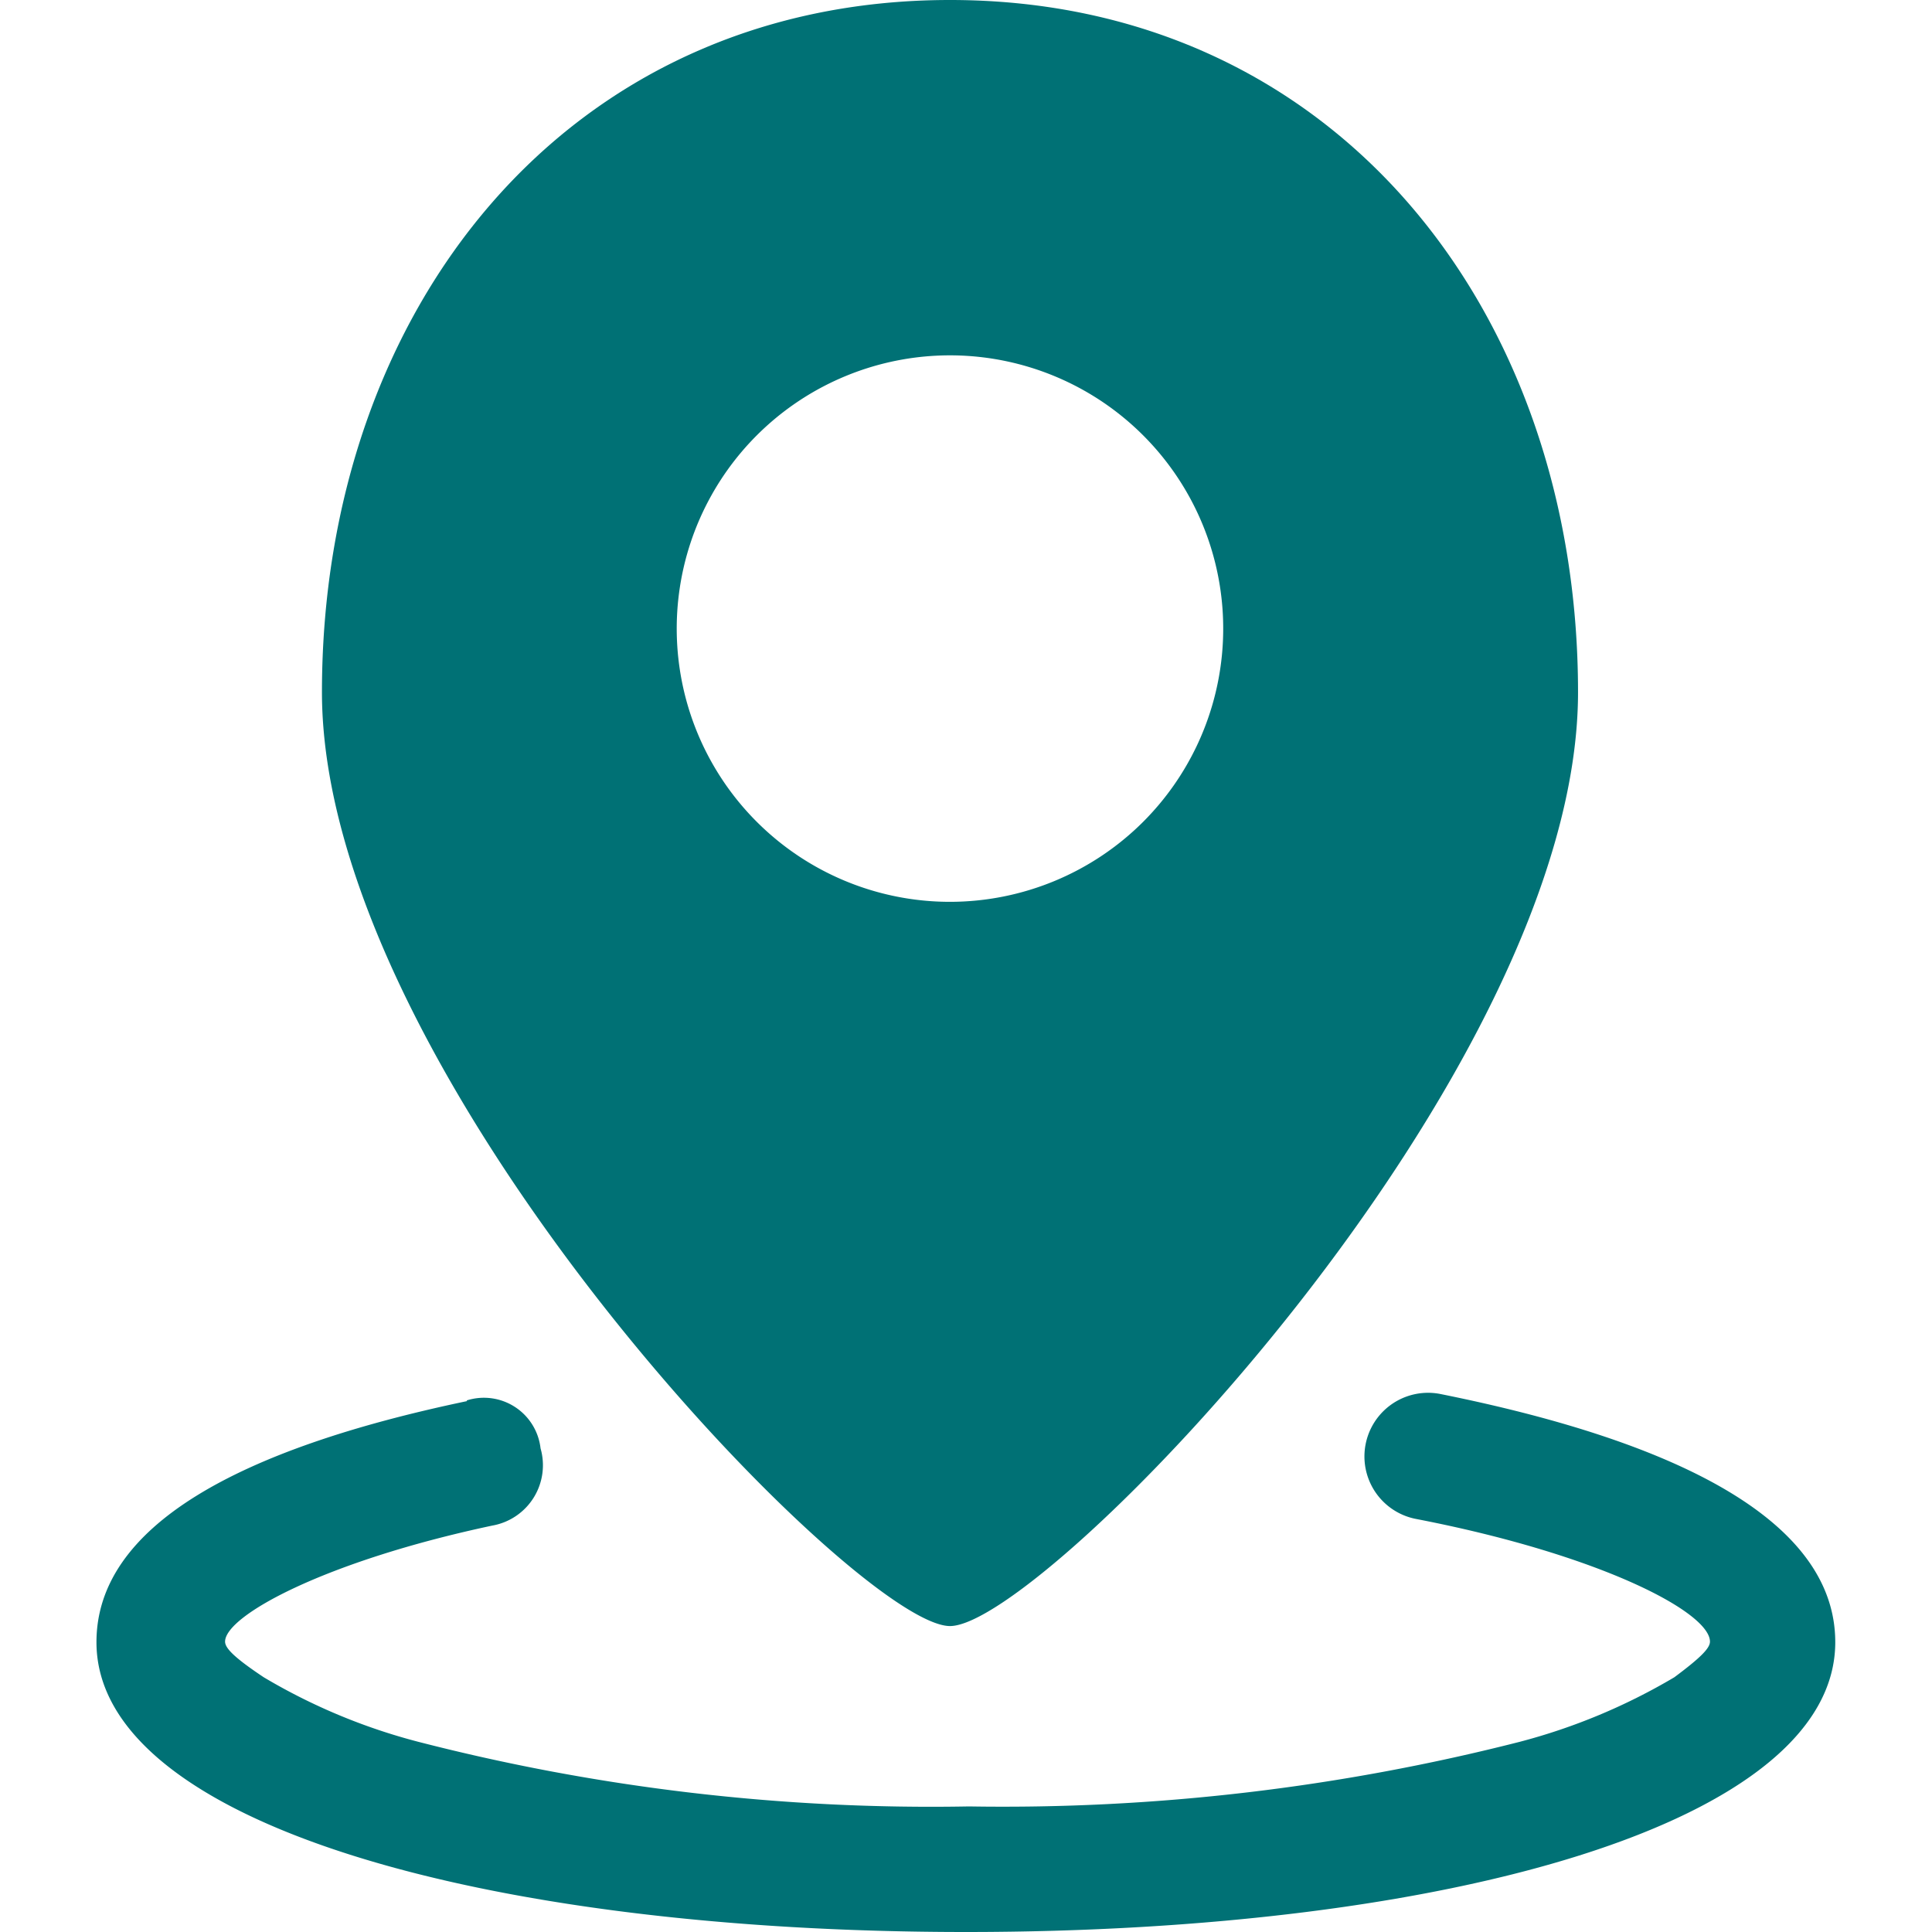
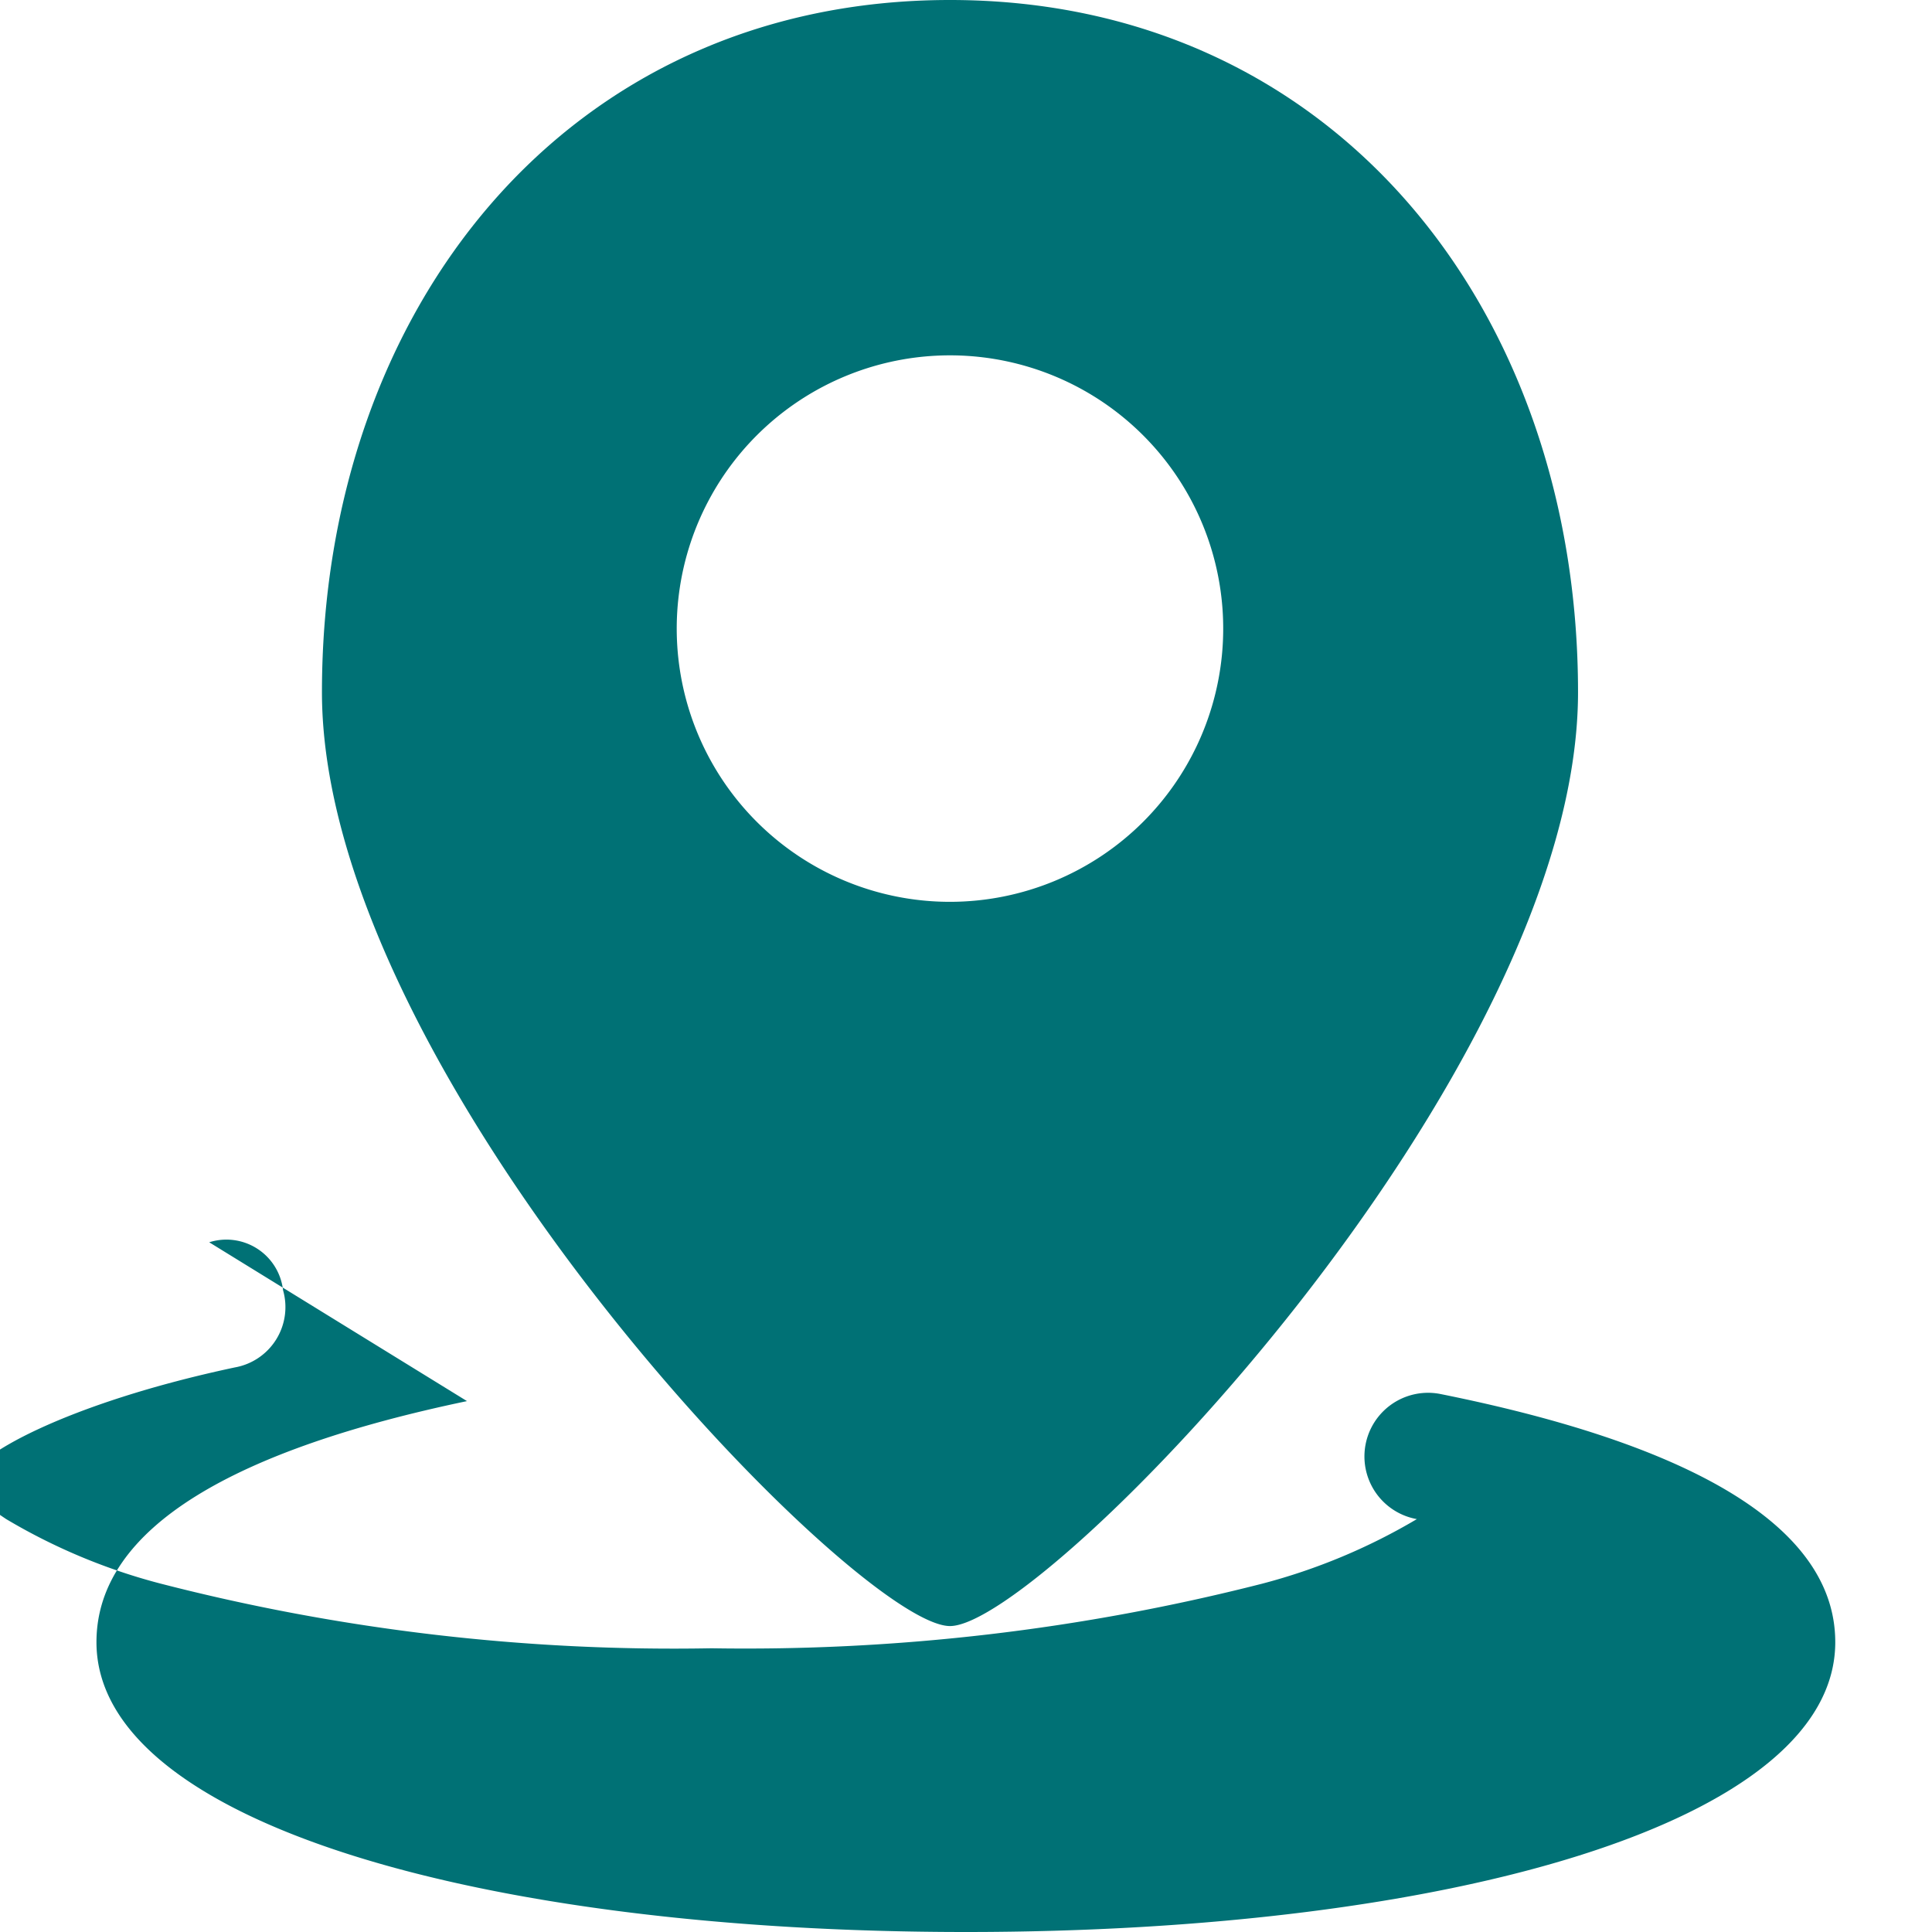
<svg xmlns="http://www.w3.org/2000/svg" t="1729921446909" class="icon" viewBox="0 0 1024 1024" version="1.1" p-id="79950" width="200" height="200">
-   <path d="M503.515 0C300.398 0 170.642 163.767 170.642 366.885s283.282 494.958 332.873 494.958 332.873-291.84 332.873-494.958S706.633 0 503.515 0z m0 477.989a144.823 144.823 0 1 1 102.4-42.423 145.042 145.042 0 0 1-102.4 42.423z m-256 264.631C126.171 768 51.127 808.96 51.127 870.4 51.127 965.925 255.927 1024 511.927 1024s460.8-58.002 460.8-153.6c0-63.122-80.457-105.765-209.847-131.657a33.719 33.719 0 1 0-11.922 66.414c97.353 18.871 155.355 49.371 155.355 64.951 0 3.511-5.12 8.631-18.871 18.871a319.195 319.195 0 0 1-81.993 34.231 1107.237 1107.237 0 0 1-291.84 34.231 1089.024 1089.024 0 0 1-291.84-34.231 315.173 315.173 0 0 1-81.993-34.231c-15.36-10.24-20.48-15.36-20.48-18.871 0-13.751 52.882-42.642 141.605-61.513a32.475 32.475 0 0 0 25.6-40.96 30.208 30.208 0 0 0-39.131-25.381z m0 0" fill="#007175" p-id="79951" data-spm-anchor-id="a313x.search_index.0.i21.43523a81tzNni9" class="selected" />
+   <path d="M503.515 0C300.398 0 170.642 163.767 170.642 366.885s283.282 494.958 332.873 494.958 332.873-291.84 332.873-494.958S706.633 0 503.515 0z m0 477.989a144.823 144.823 0 1 1 102.4-42.423 145.042 145.042 0 0 1-102.4 42.423z m-256 264.631C126.171 768 51.127 808.96 51.127 870.4 51.127 965.925 255.927 1024 511.927 1024s460.8-58.002 460.8-153.6c0-63.122-80.457-105.765-209.847-131.657a33.719 33.719 0 1 0-11.922 66.414a319.195 319.195 0 0 1-81.993 34.231 1107.237 1107.237 0 0 1-291.84 34.231 1089.024 1089.024 0 0 1-291.84-34.231 315.173 315.173 0 0 1-81.993-34.231c-15.36-10.24-20.48-15.36-20.48-18.871 0-13.751 52.882-42.642 141.605-61.513a32.475 32.475 0 0 0 25.6-40.96 30.208 30.208 0 0 0-39.131-25.381z m0 0" fill="#007175" p-id="79951" data-spm-anchor-id="a313x.search_index.0.i21.43523a81tzNni9" class="selected" />
</svg>